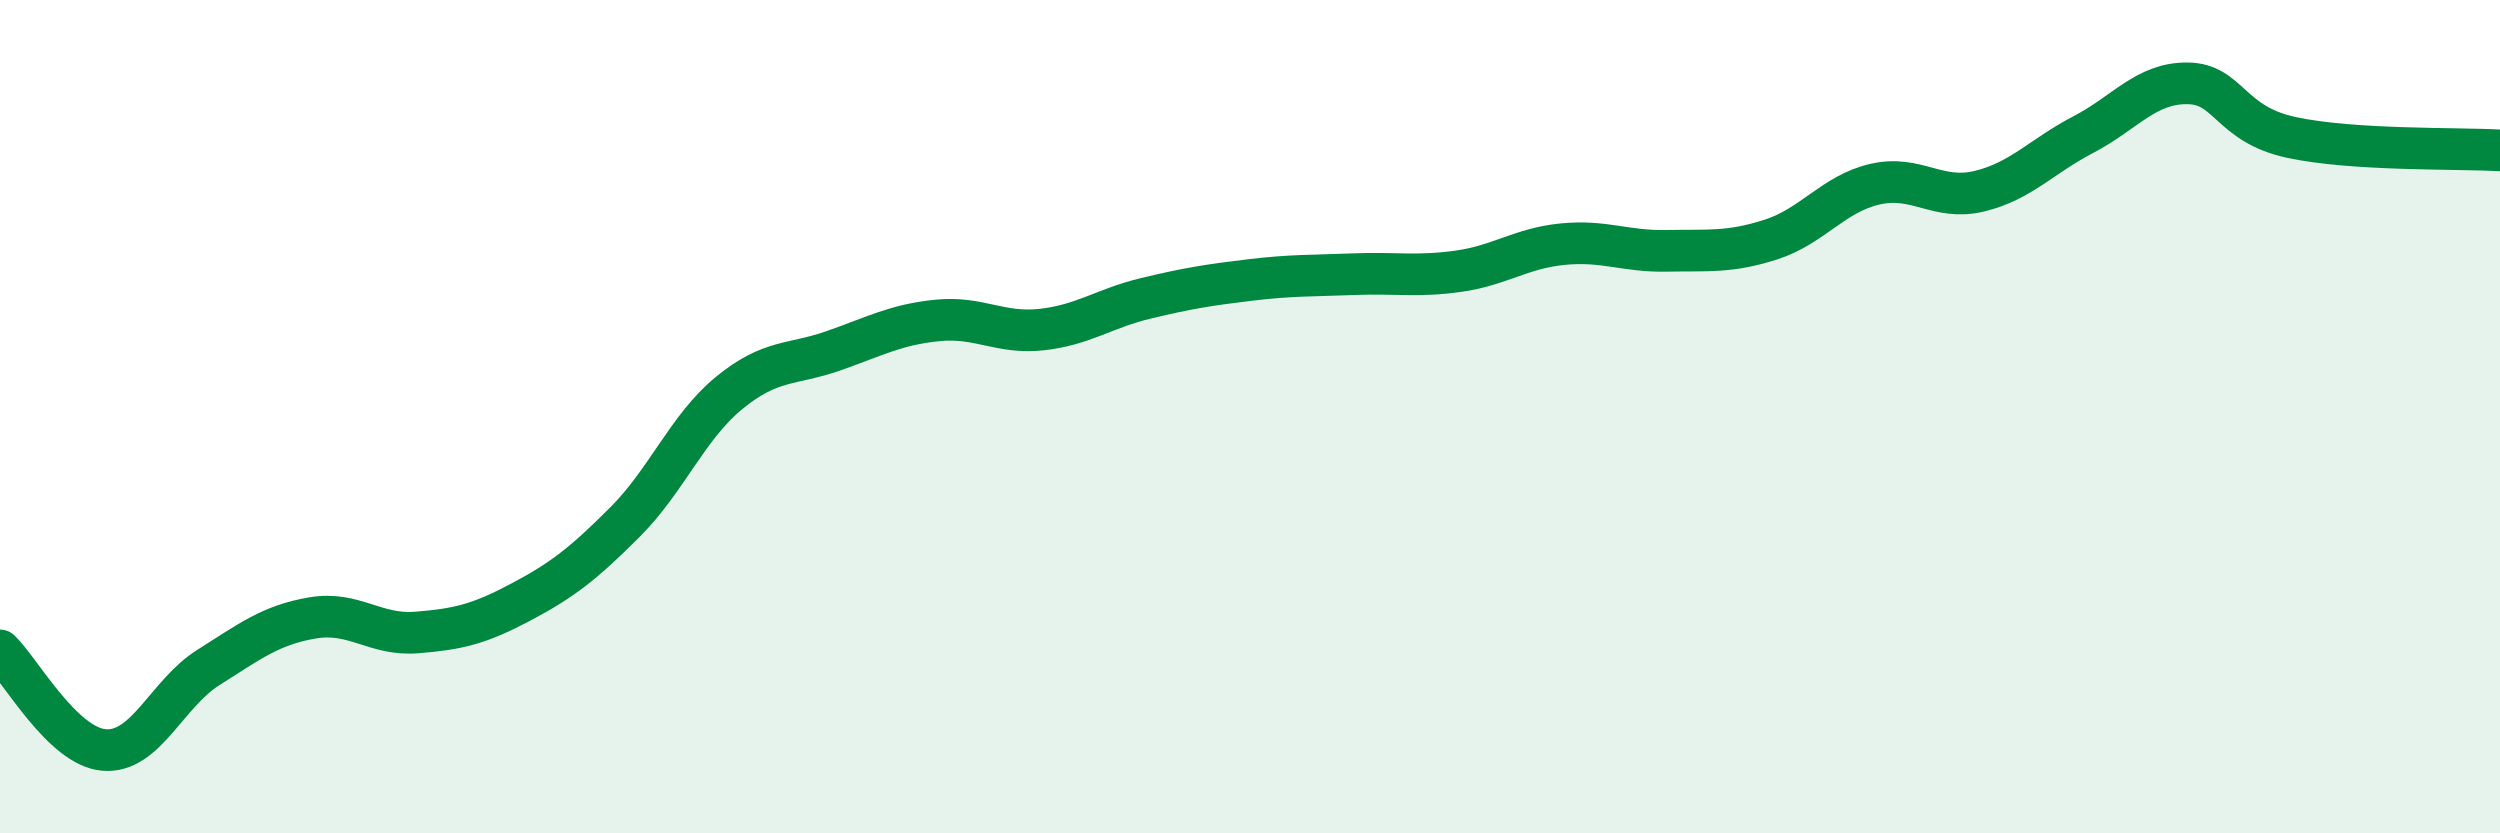
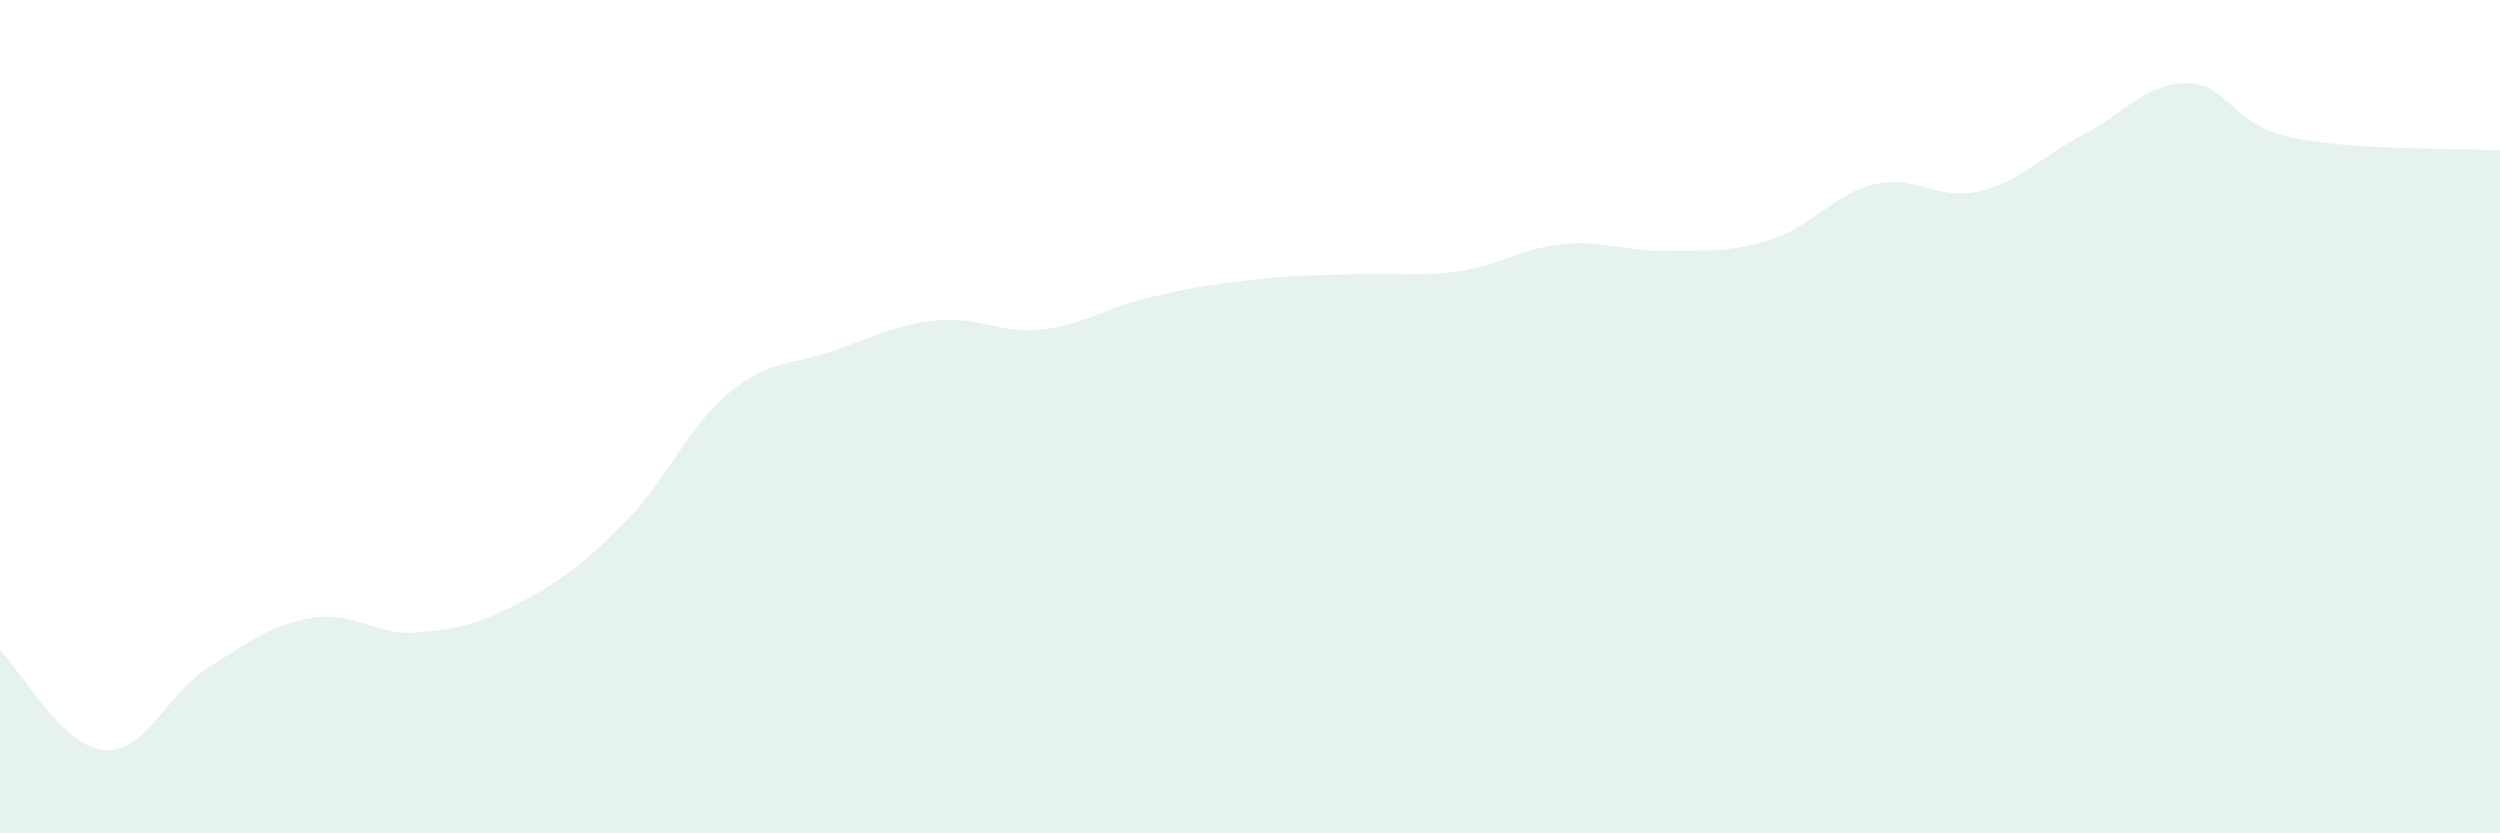
<svg xmlns="http://www.w3.org/2000/svg" width="60" height="20" viewBox="0 0 60 20">
  <path d="M 0,15.61 C 0.5,16.09 1.5,17.92 2.5,18 C 3.5,18.08 4,16.65 5,16.02 C 6,15.39 6.5,15 7.5,14.83 C 8.5,14.66 9,15.26 10,15.18 C 11,15.1 11.5,14.98 12.5,14.45 C 13.5,13.92 14,13.53 15,12.53 C 16,11.53 16.5,10.25 17.5,9.43 C 18.5,8.61 19,8.77 20,8.42 C 21,8.07 21.5,7.79 22.5,7.69 C 23.5,7.59 24,8.02 25,7.91 C 26,7.8 26.5,7.4 27.5,7.16 C 28.5,6.92 29,6.84 30,6.72 C 31,6.6 31.5,6.62 32.5,6.58 C 33.5,6.54 34,6.65 35,6.51 C 36,6.37 36.5,5.96 37.5,5.86 C 38.5,5.76 39,6.04 40,6.02 C 41,6 41.5,6.07 42.5,5.75 C 43.5,5.43 44,4.65 45,4.42 C 46,4.19 46.5,4.83 47.5,4.59 C 48.5,4.35 49,3.75 50,3.23 C 51,2.71 51.5,1.99 52.5,2 C 53.5,2.01 53.5,2.98 55,3.3 C 56.5,3.62 59,3.55 60,3.61L60 20L0 20Z" fill="#008740" opacity="0.1" stroke-linecap="round" stroke-linejoin="round" />
-   <path d="M 0,15.61 C 0.5,16.09 1.5,17.92 2.5,18 C 3.5,18.08 4,16.65 5,16.02 C 6,15.39 6.5,15 7.5,14.83 C 8.5,14.66 9,15.26 10,15.18 C 11,15.1 11.5,14.98 12.5,14.45 C 13.5,13.92 14,13.53 15,12.53 C 16,11.53 16.5,10.25 17.5,9.43 C 18.5,8.61 19,8.77 20,8.42 C 21,8.07 21.5,7.79 22.5,7.69 C 23.5,7.59 24,8.02 25,7.91 C 26,7.8 26.5,7.4 27.5,7.16 C 28.5,6.92 29,6.84 30,6.72 C 31,6.6 31.5,6.62 32.5,6.58 C 33.5,6.54 34,6.65 35,6.51 C 36,6.37 36.5,5.96 37.5,5.86 C 38.5,5.76 39,6.04 40,6.02 C 41,6 41.5,6.07 42.5,5.75 C 43.5,5.43 44,4.65 45,4.42 C 46,4.19 46.5,4.83 47.5,4.59 C 48.5,4.35 49,3.75 50,3.23 C 51,2.71 51.5,1.99 52.5,2 C 53.5,2.01 53.5,2.98 55,3.3 C 56.5,3.62 59,3.55 60,3.61" stroke="#008740" stroke-width="1" fill="none" stroke-linecap="round" stroke-linejoin="round" />
</svg>